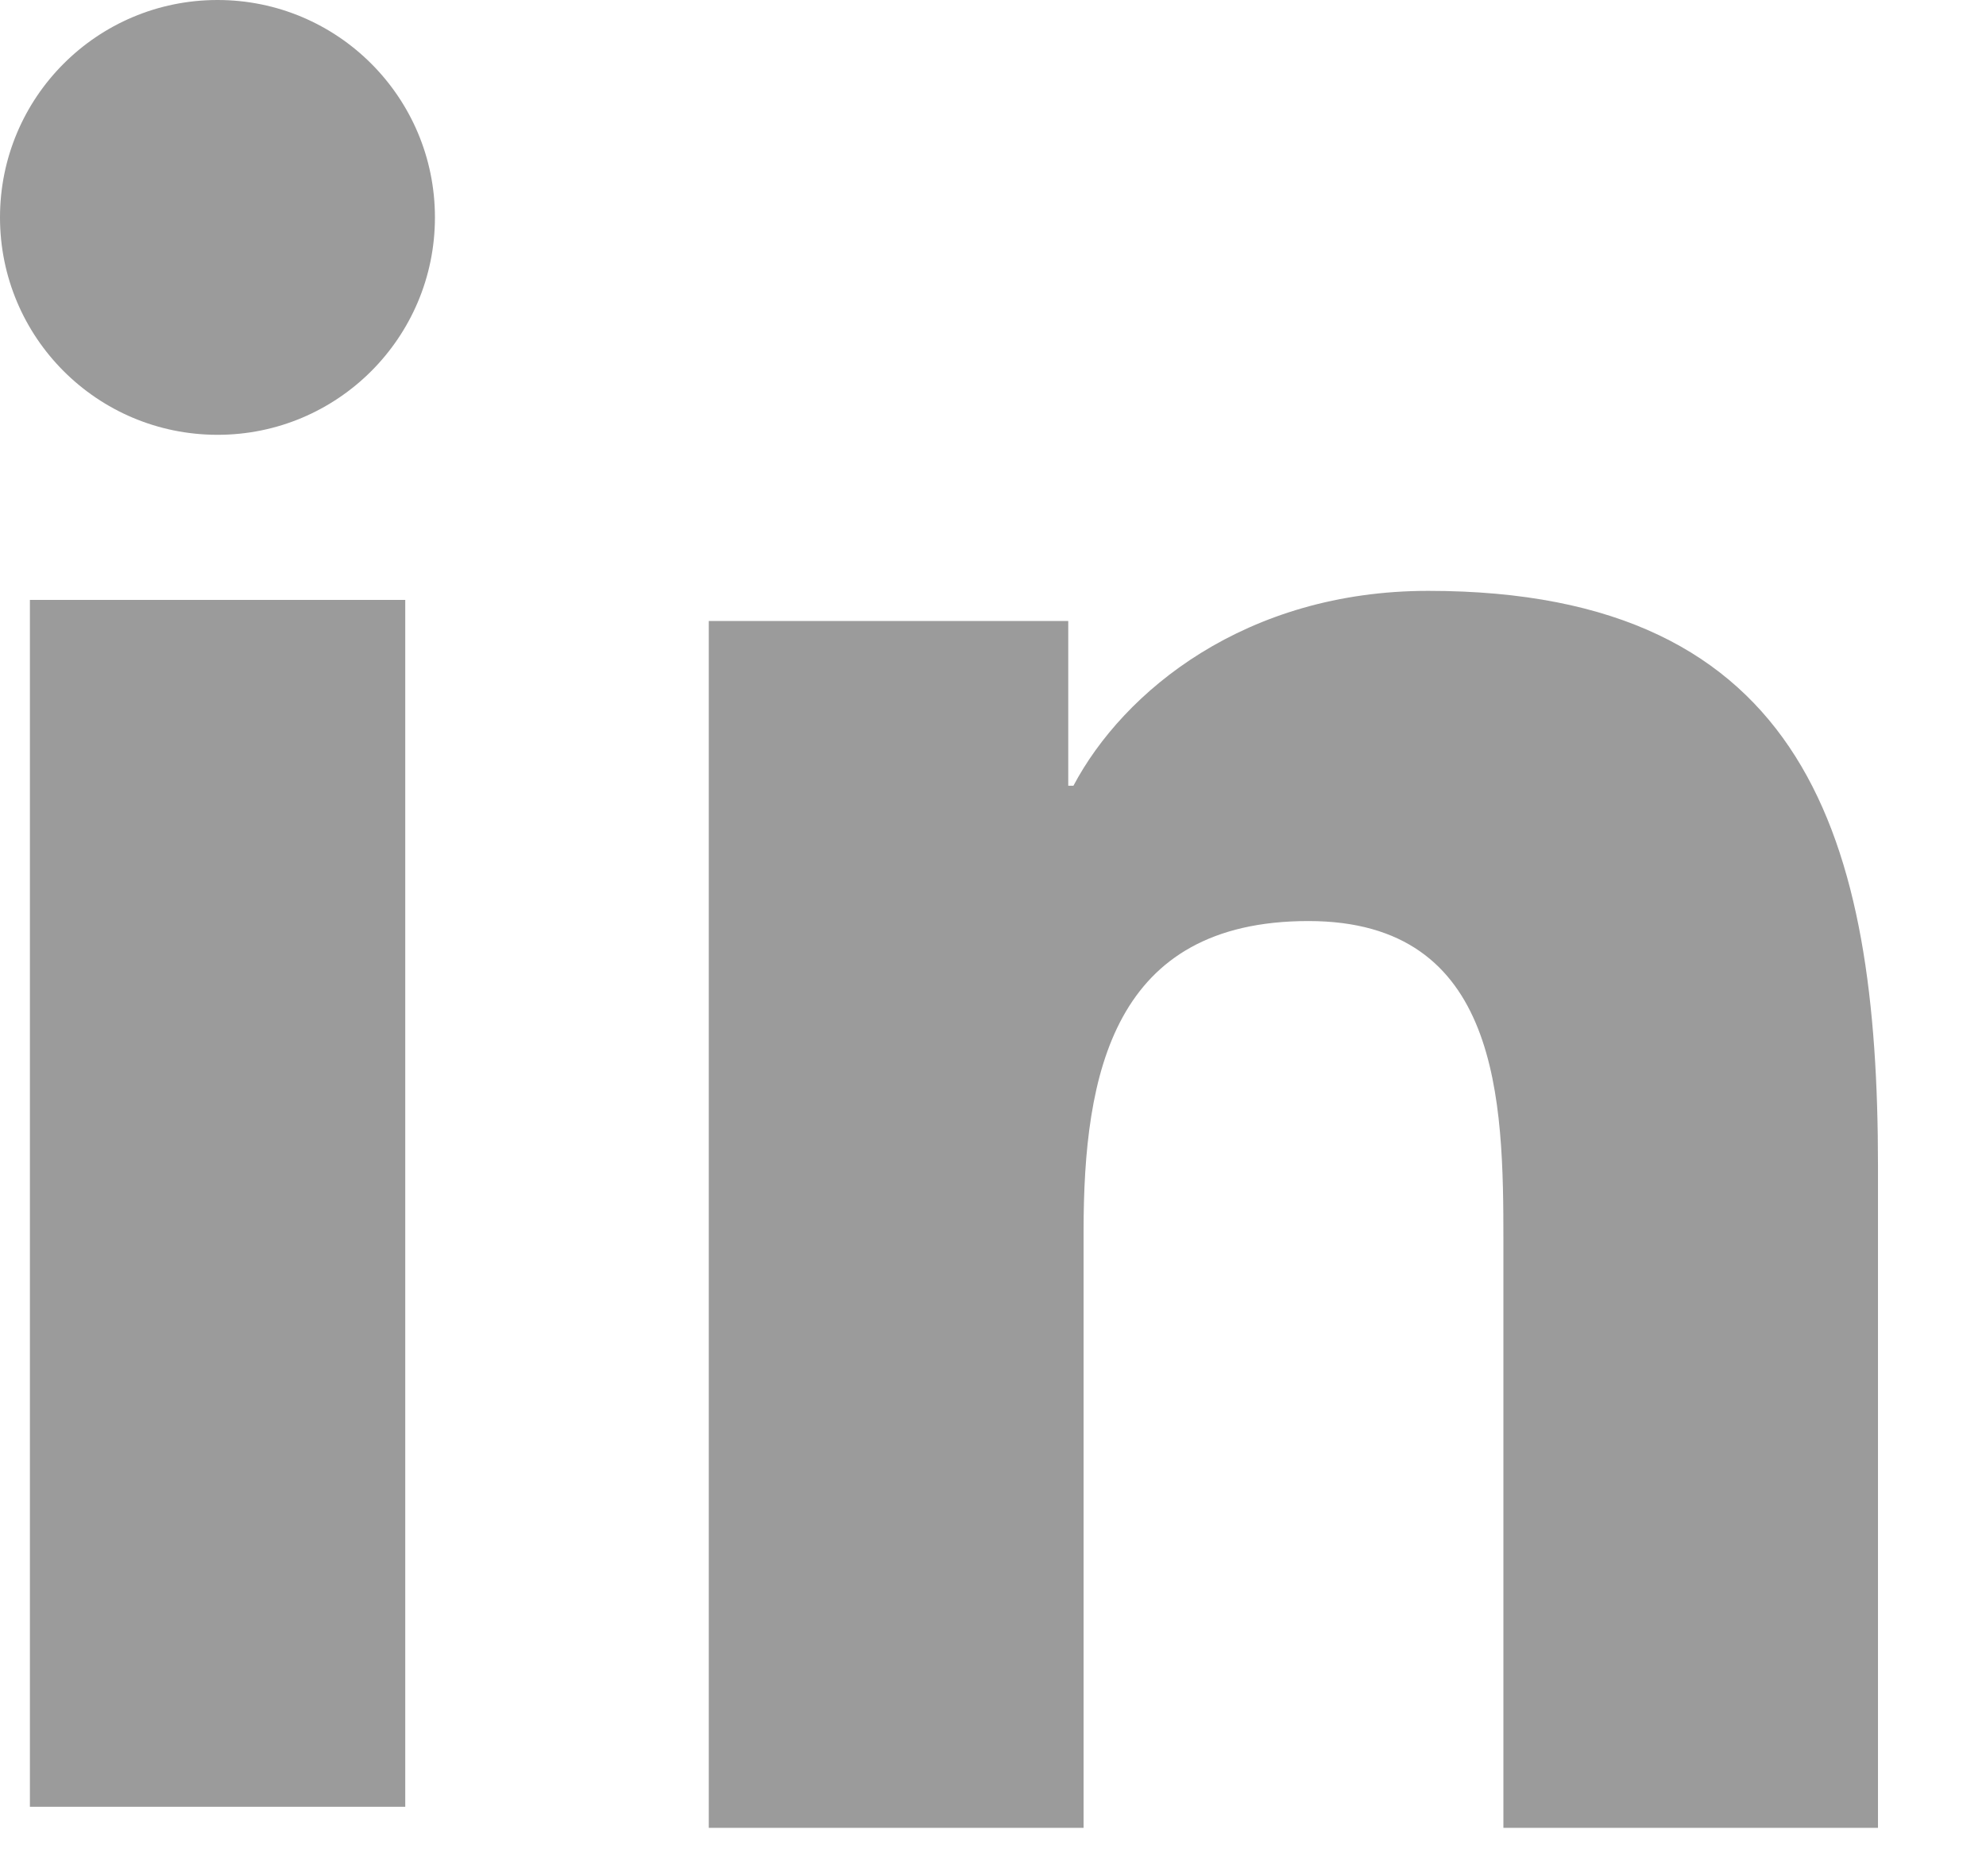
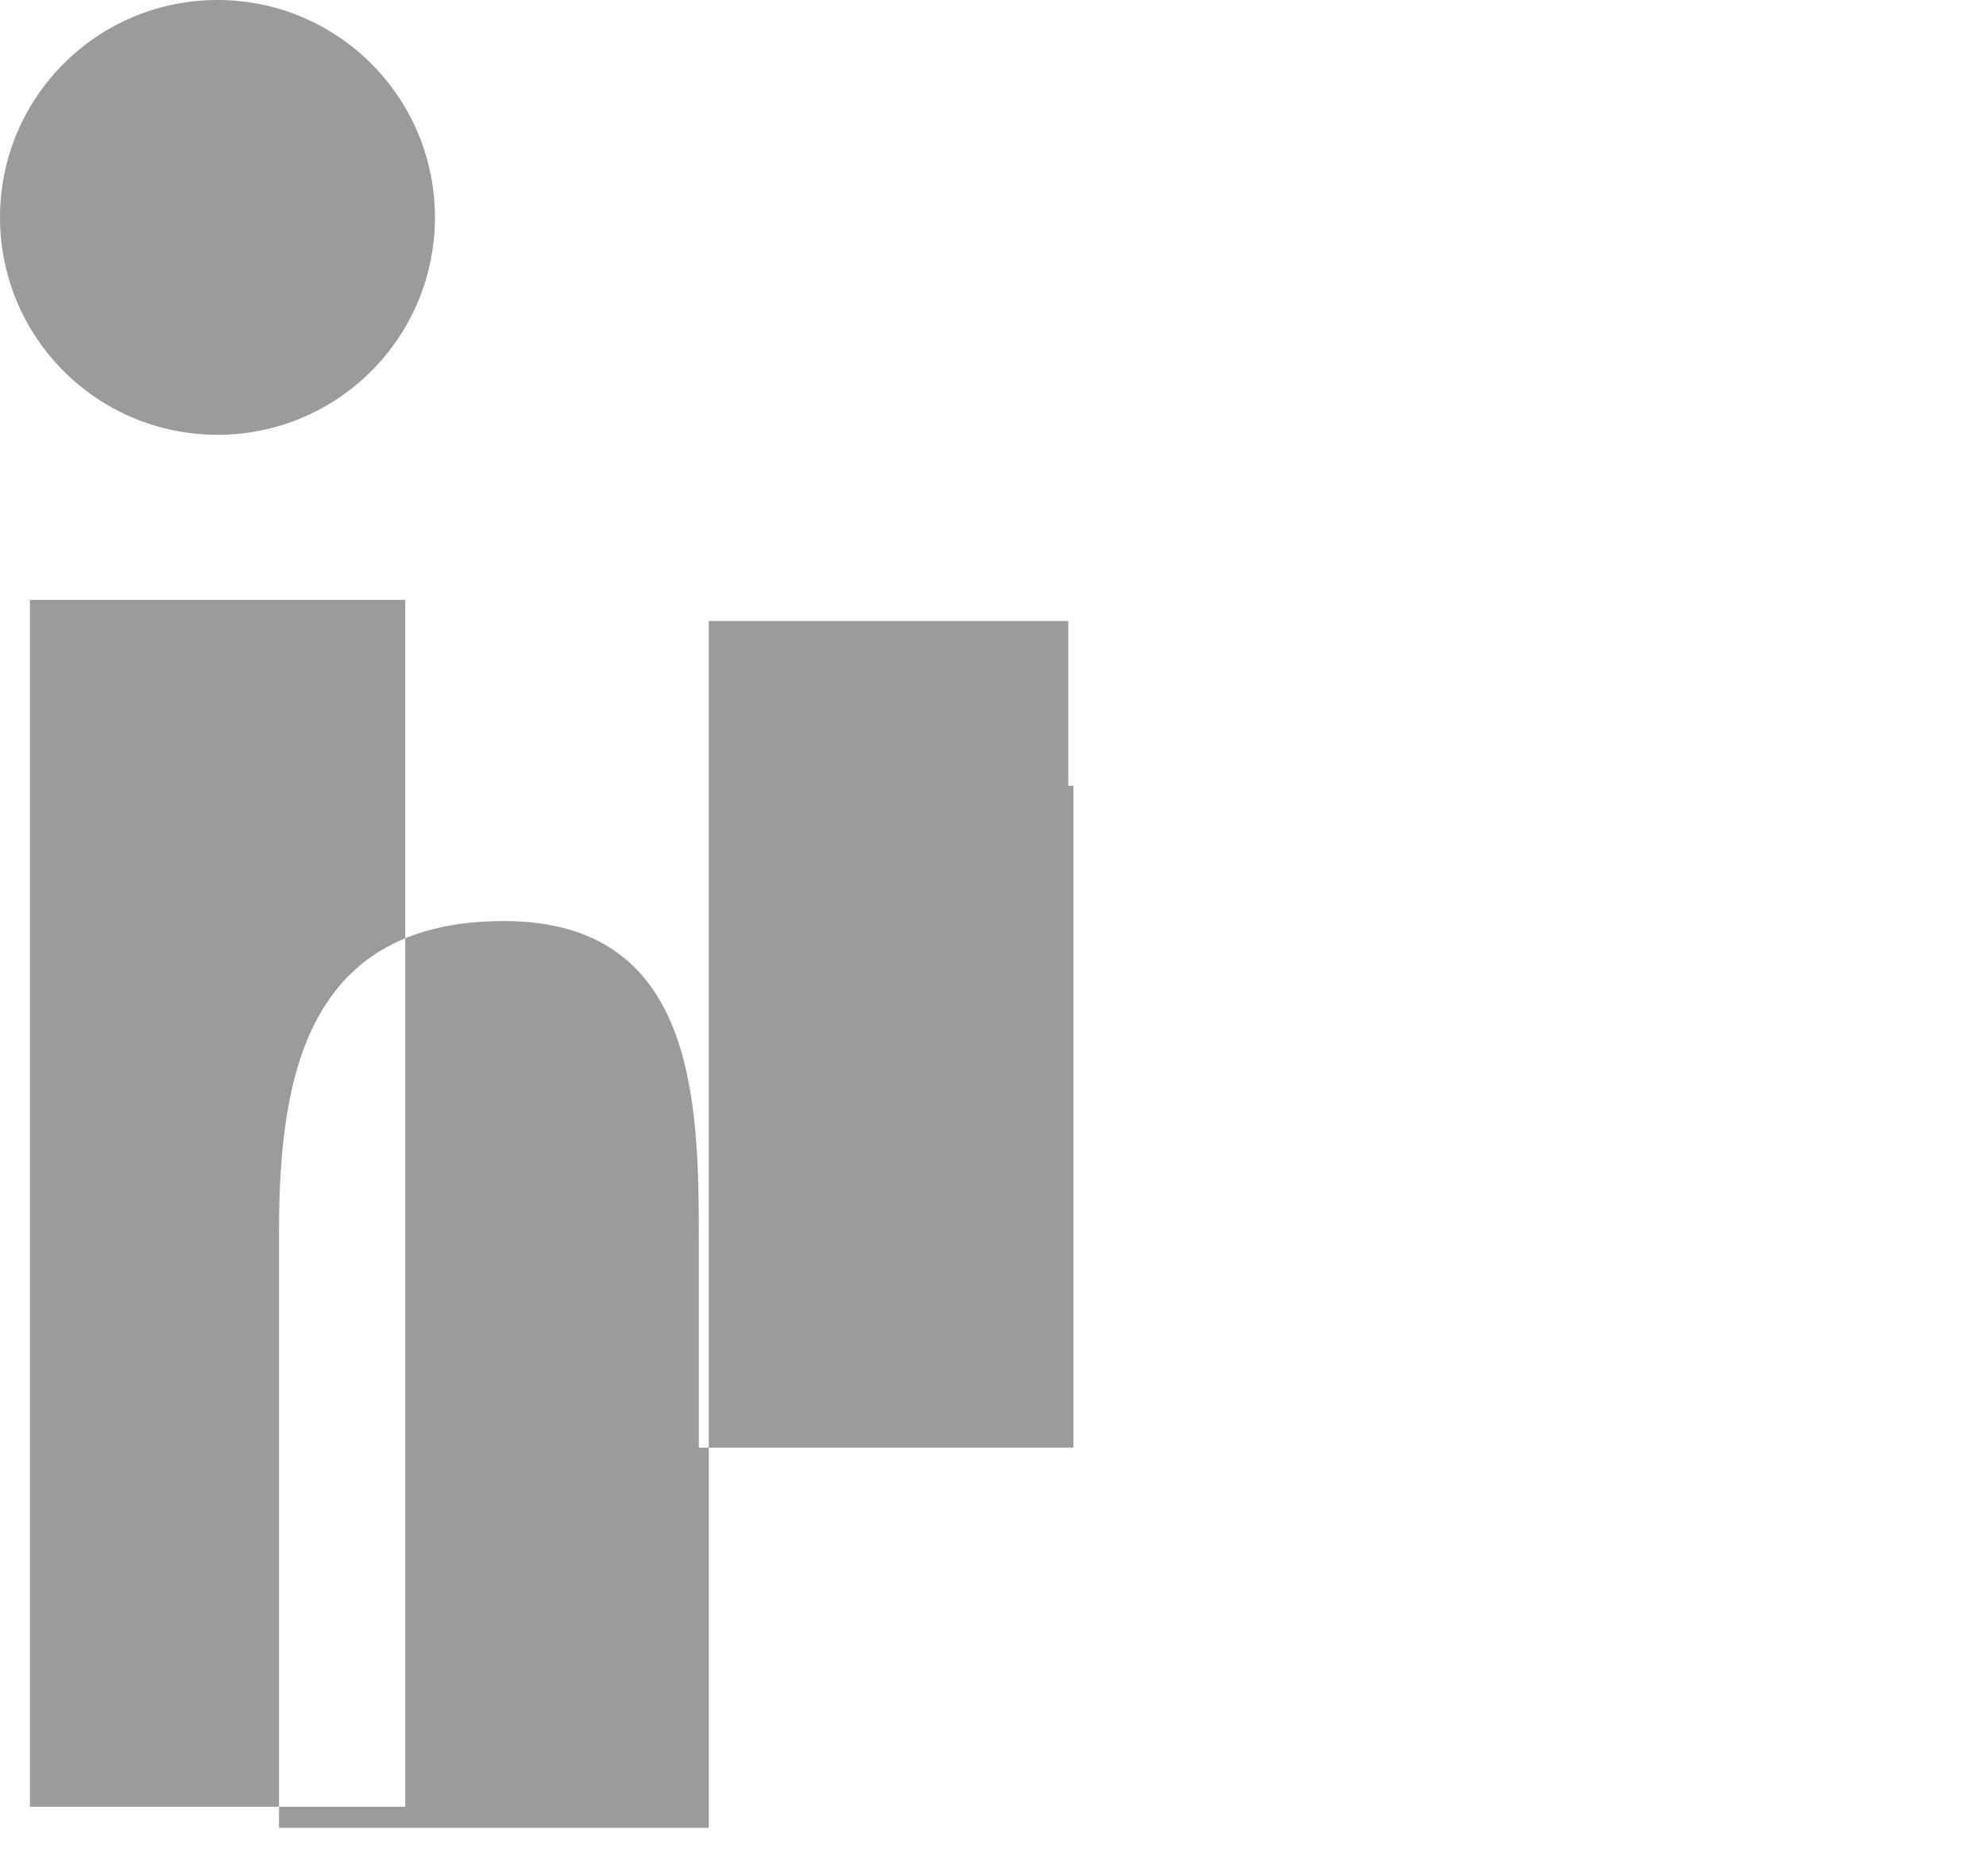
<svg xmlns="http://www.w3.org/2000/svg" width="18" height="17">
  <g fill="#9B9B9B" fill-rule="evenodd">
-     <path d="M.271 16.372h3.402V5.436H.271V16.372zM1.972 0c1.088 0 1.97.882 1.97 1.97s-.882 1.97-1.97 1.97C.88 3.94 0 3.057 0 1.97S.88 0 1.972 0zM6.424 5.627h3.258v1.493h.047c.454-.858 1.562-1.766 3.216-1.766 3.44 0 4.076 2.266 4.076 5.211v5.998h-3.395V11.245c0-1.268-.025-2.899-1.767-2.899-1.769 0-2.038 1.38-2.038 2.808v5.409H6.424V5.627z" />
+     <path d="M.271 16.372h3.402V5.436H.271V16.372zM1.972 0c1.088 0 1.97.882 1.97 1.97s-.882 1.97-1.97 1.97C.88 3.94 0 3.057 0 1.97S.88 0 1.972 0zM6.424 5.627h3.258v1.493h.047v5.998h-3.395V11.245c0-1.268-.025-2.899-1.767-2.899-1.769 0-2.038 1.38-2.038 2.808v5.409H6.424V5.627z" />
  </g>
</svg>